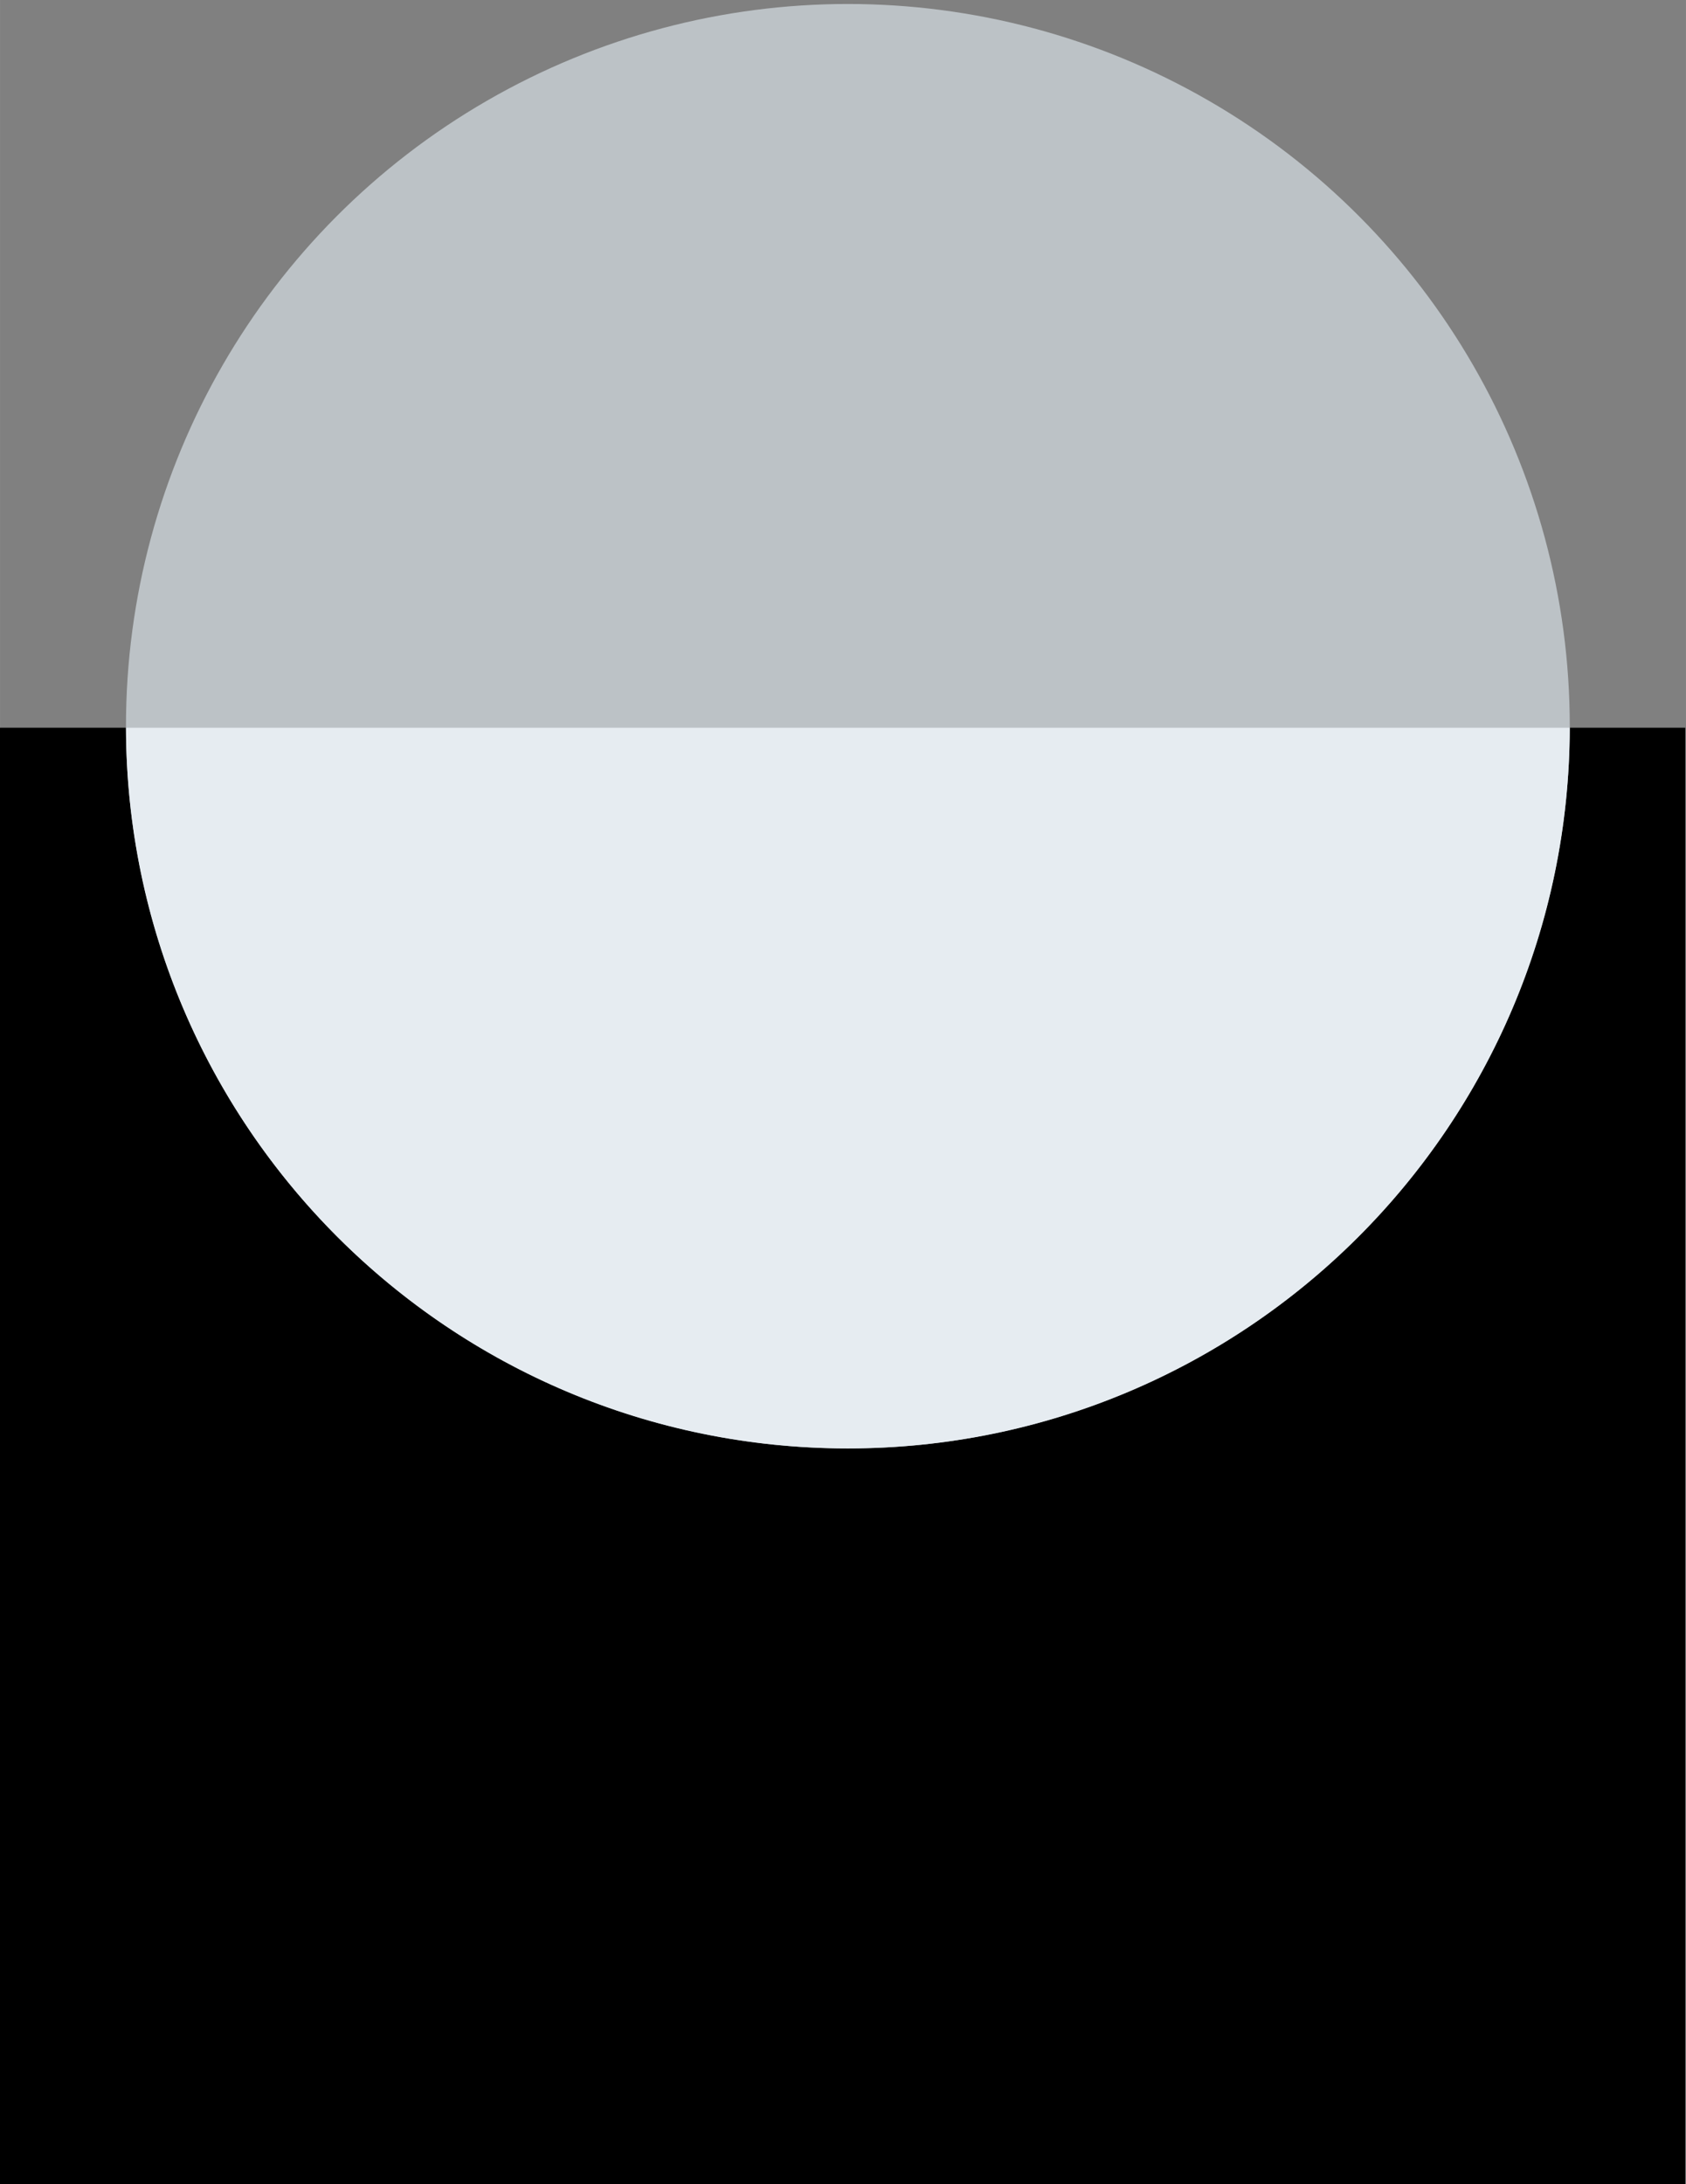
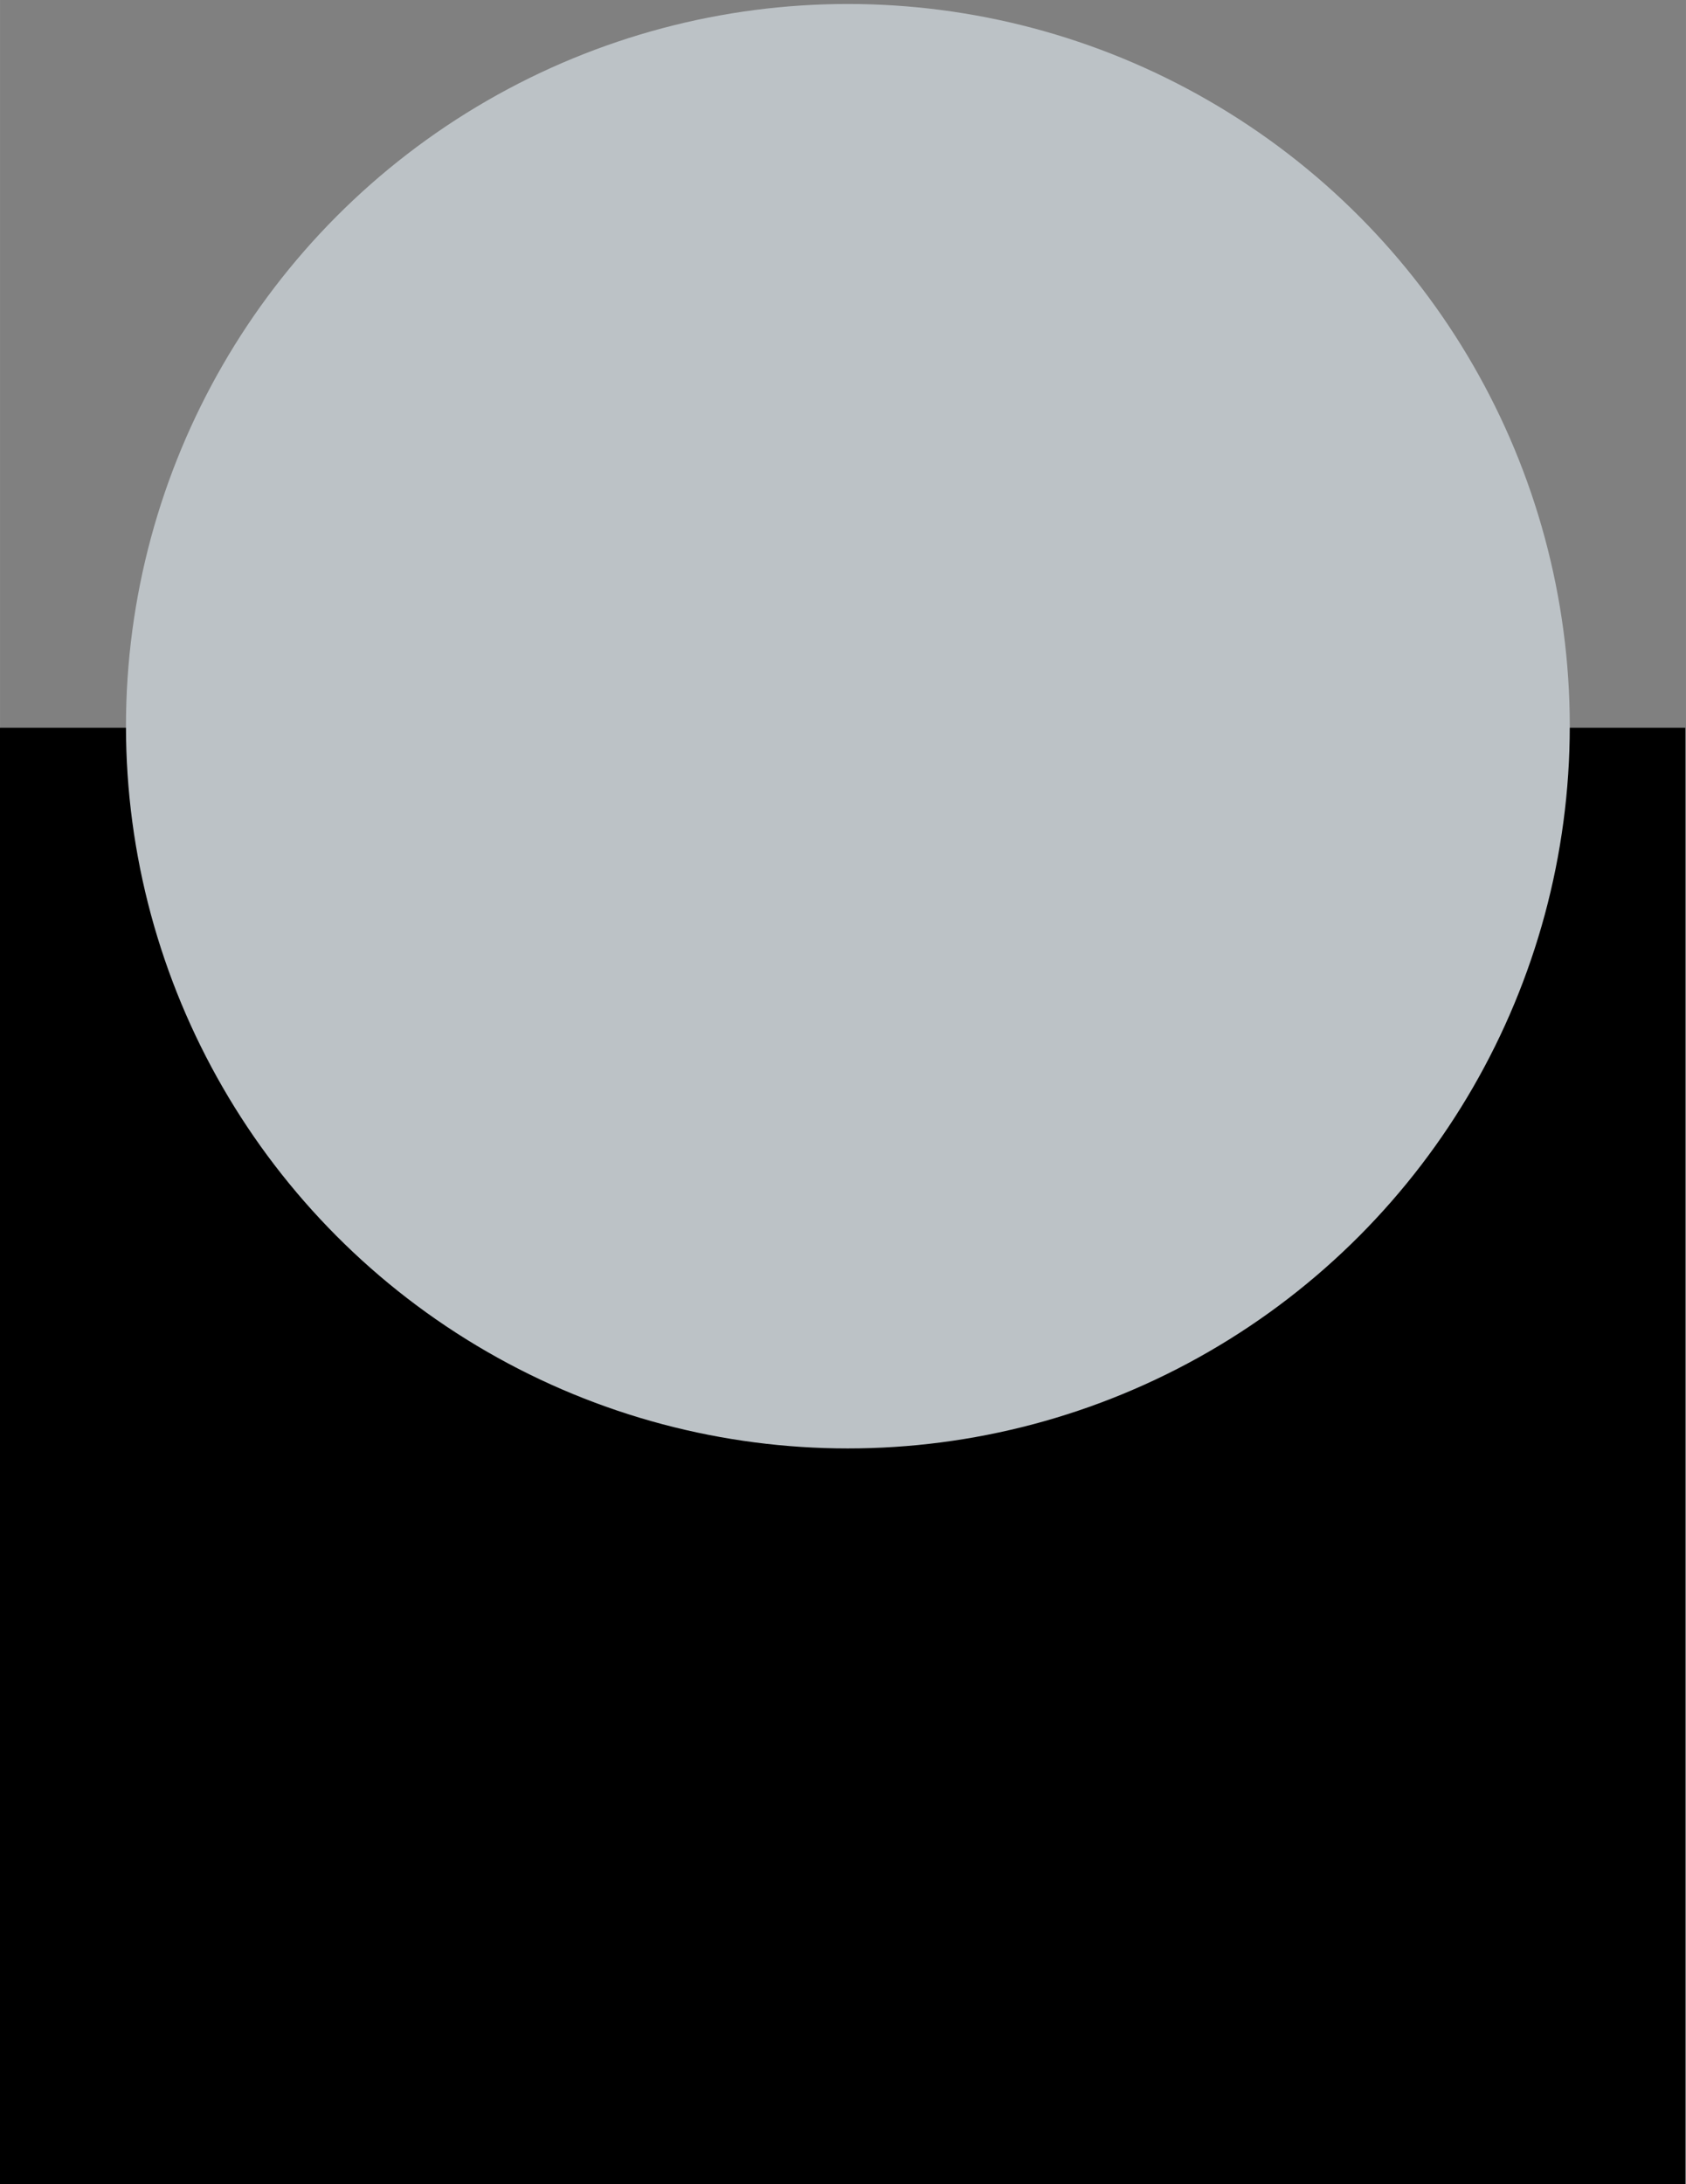
<svg xmlns="http://www.w3.org/2000/svg" xml:space="preserve" width="9.136mm" height="11.83mm" version="1.1" style="shape-rendering:geometricPrecision; text-rendering:geometricPrecision; image-rendering:optimizeQuality; fill-rule:evenodd; clip-rule:evenodd" viewBox="0 0 913.58 1183">
  <rect x="0" y="0" width="913.58" height="1183" fill="#808080" stroke="none" />
  <defs>
    <style type="text/css">
   
    .fil0 {fill:black}
    .fil1 {fill:#BCC2C6}
    .fil2 {fill:#E6ECF1}
   
  </style>
  </defs>
  <g id="Слой_x0020_1">
    <g id="_2826037774448">
      <rect class="fil0" x="-0.41" y="394.16" width="913.59" height="789.01" />
      <circle class="fil1" cx="459.43" cy="393.34" r="391.18" />
-       <path class="fil2" d="M850.6 394.17c-0.46,215.66 -175.41,390.35 -391.18,390.35 -215.75,0 -390.7,-174.69 -391.16,-390.35l782.34 0z" />
    </g>
  </g>
</svg>